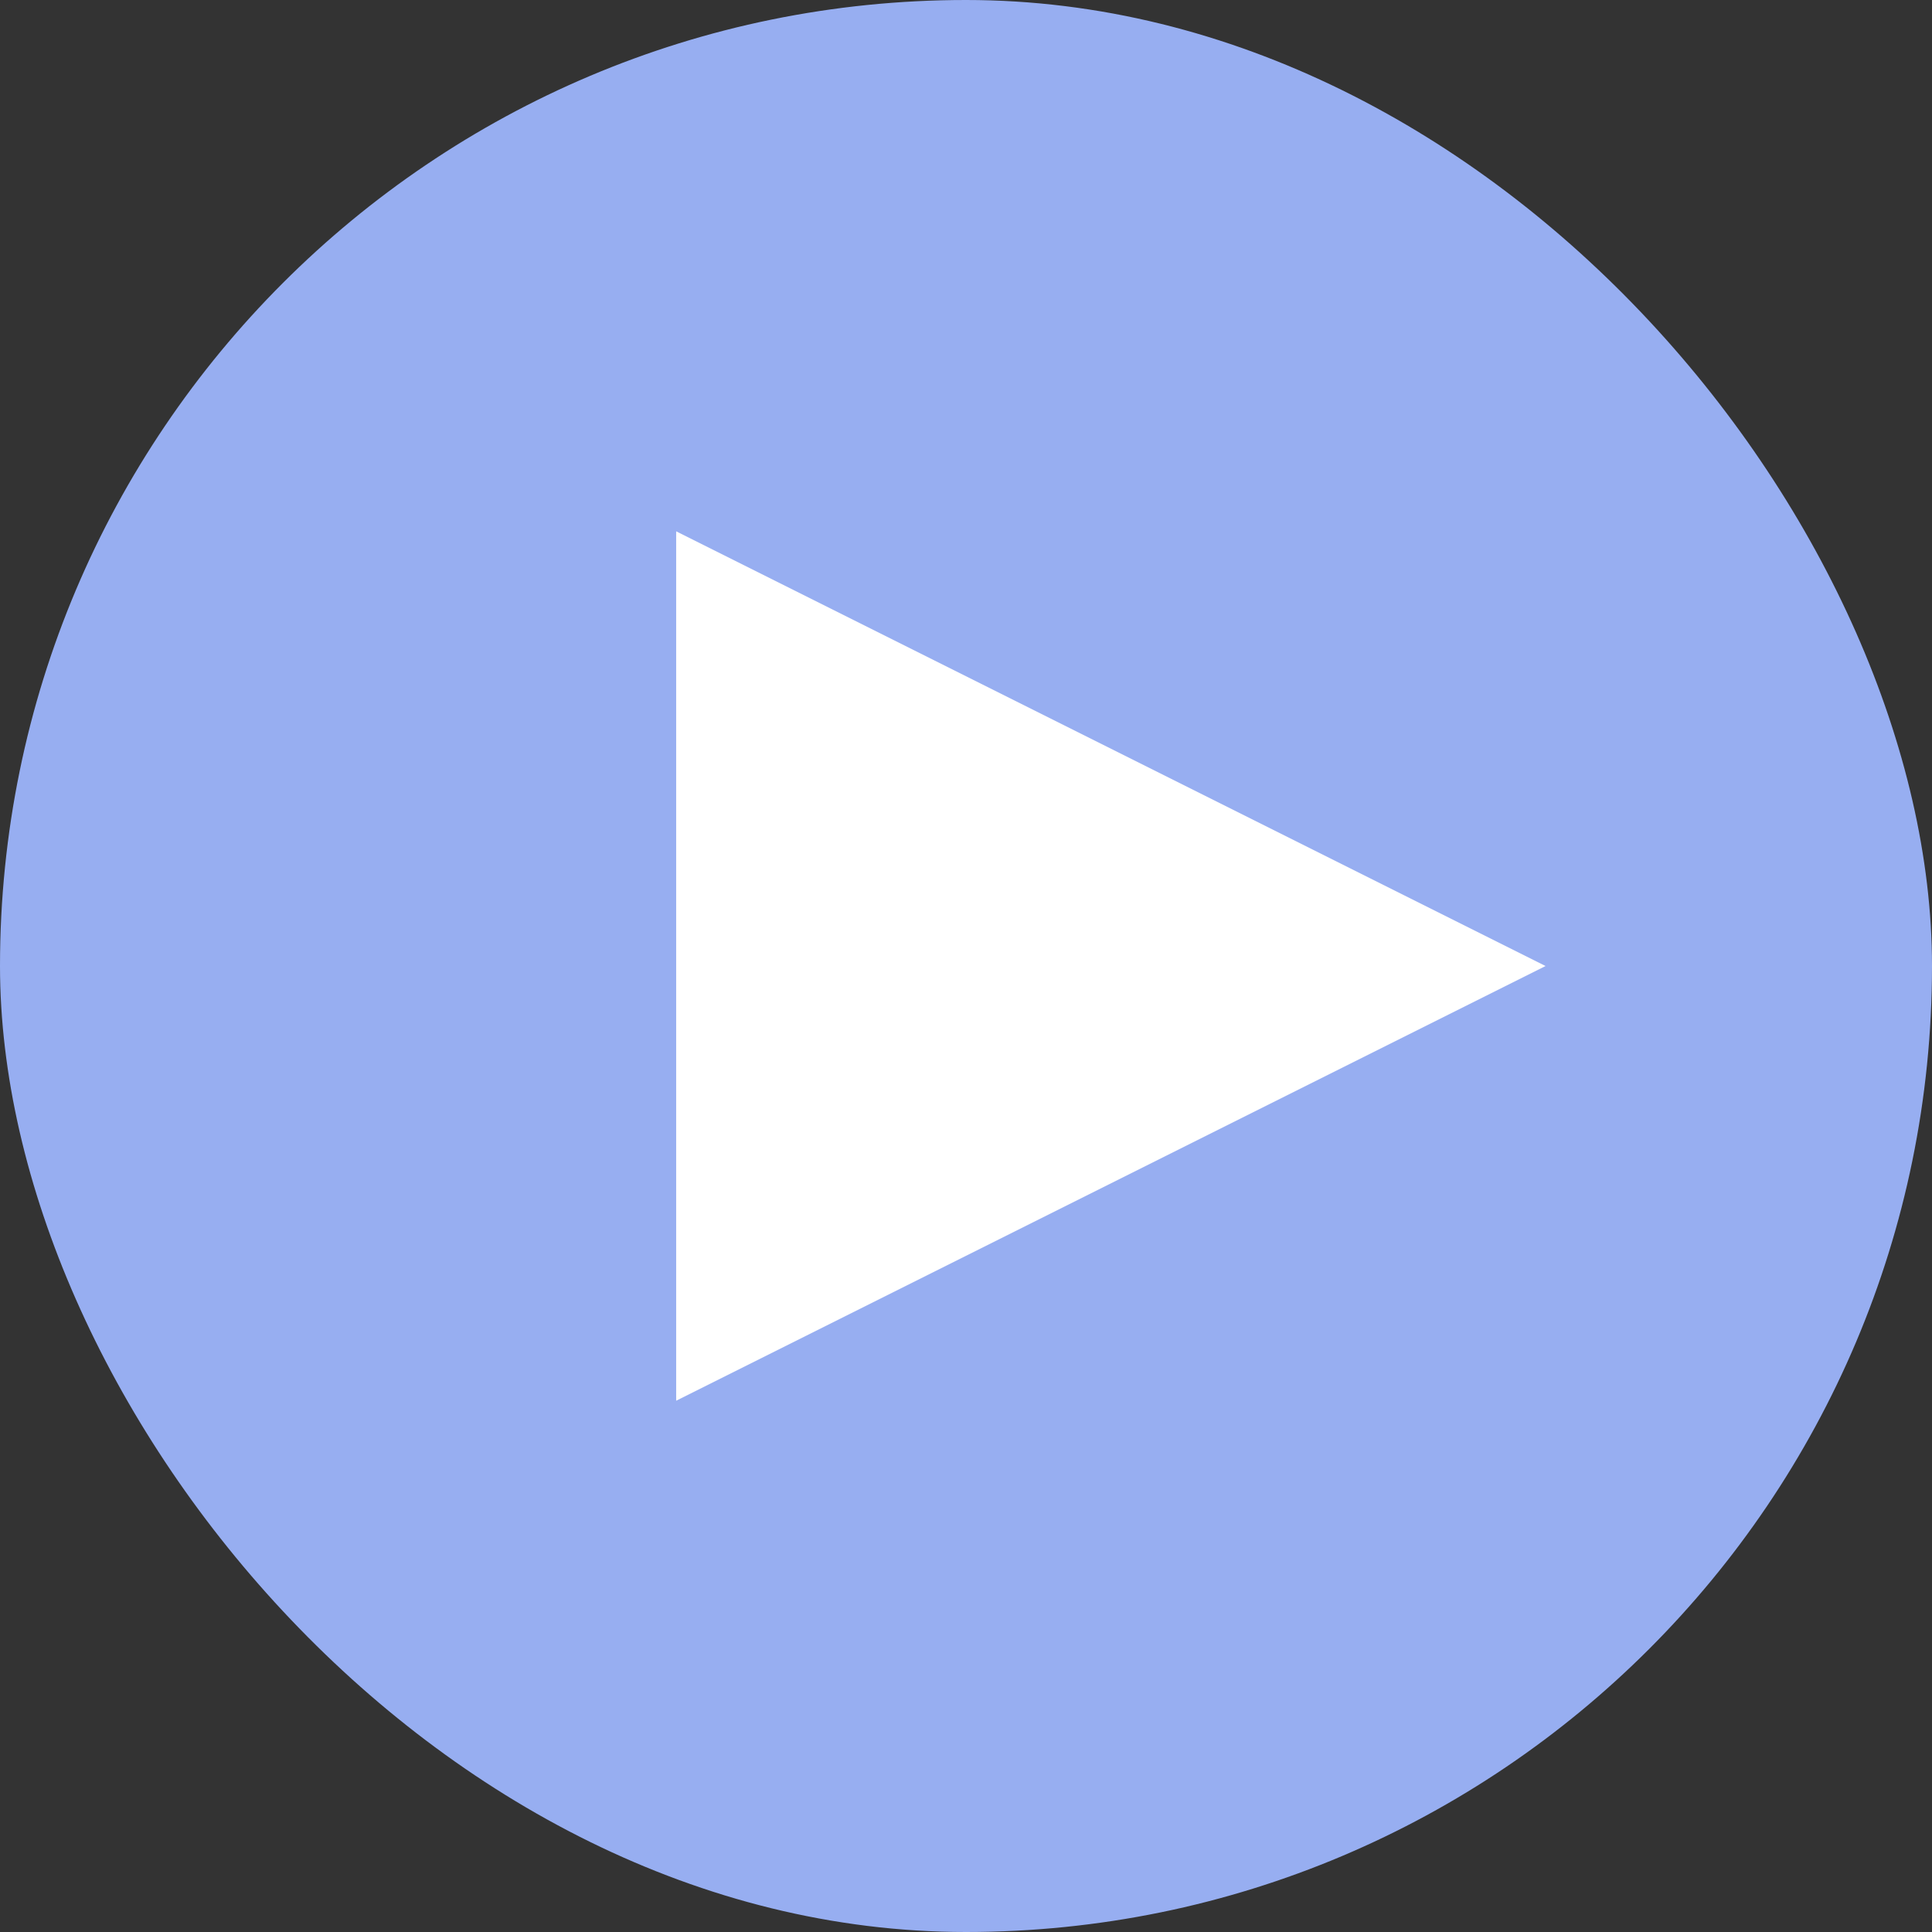
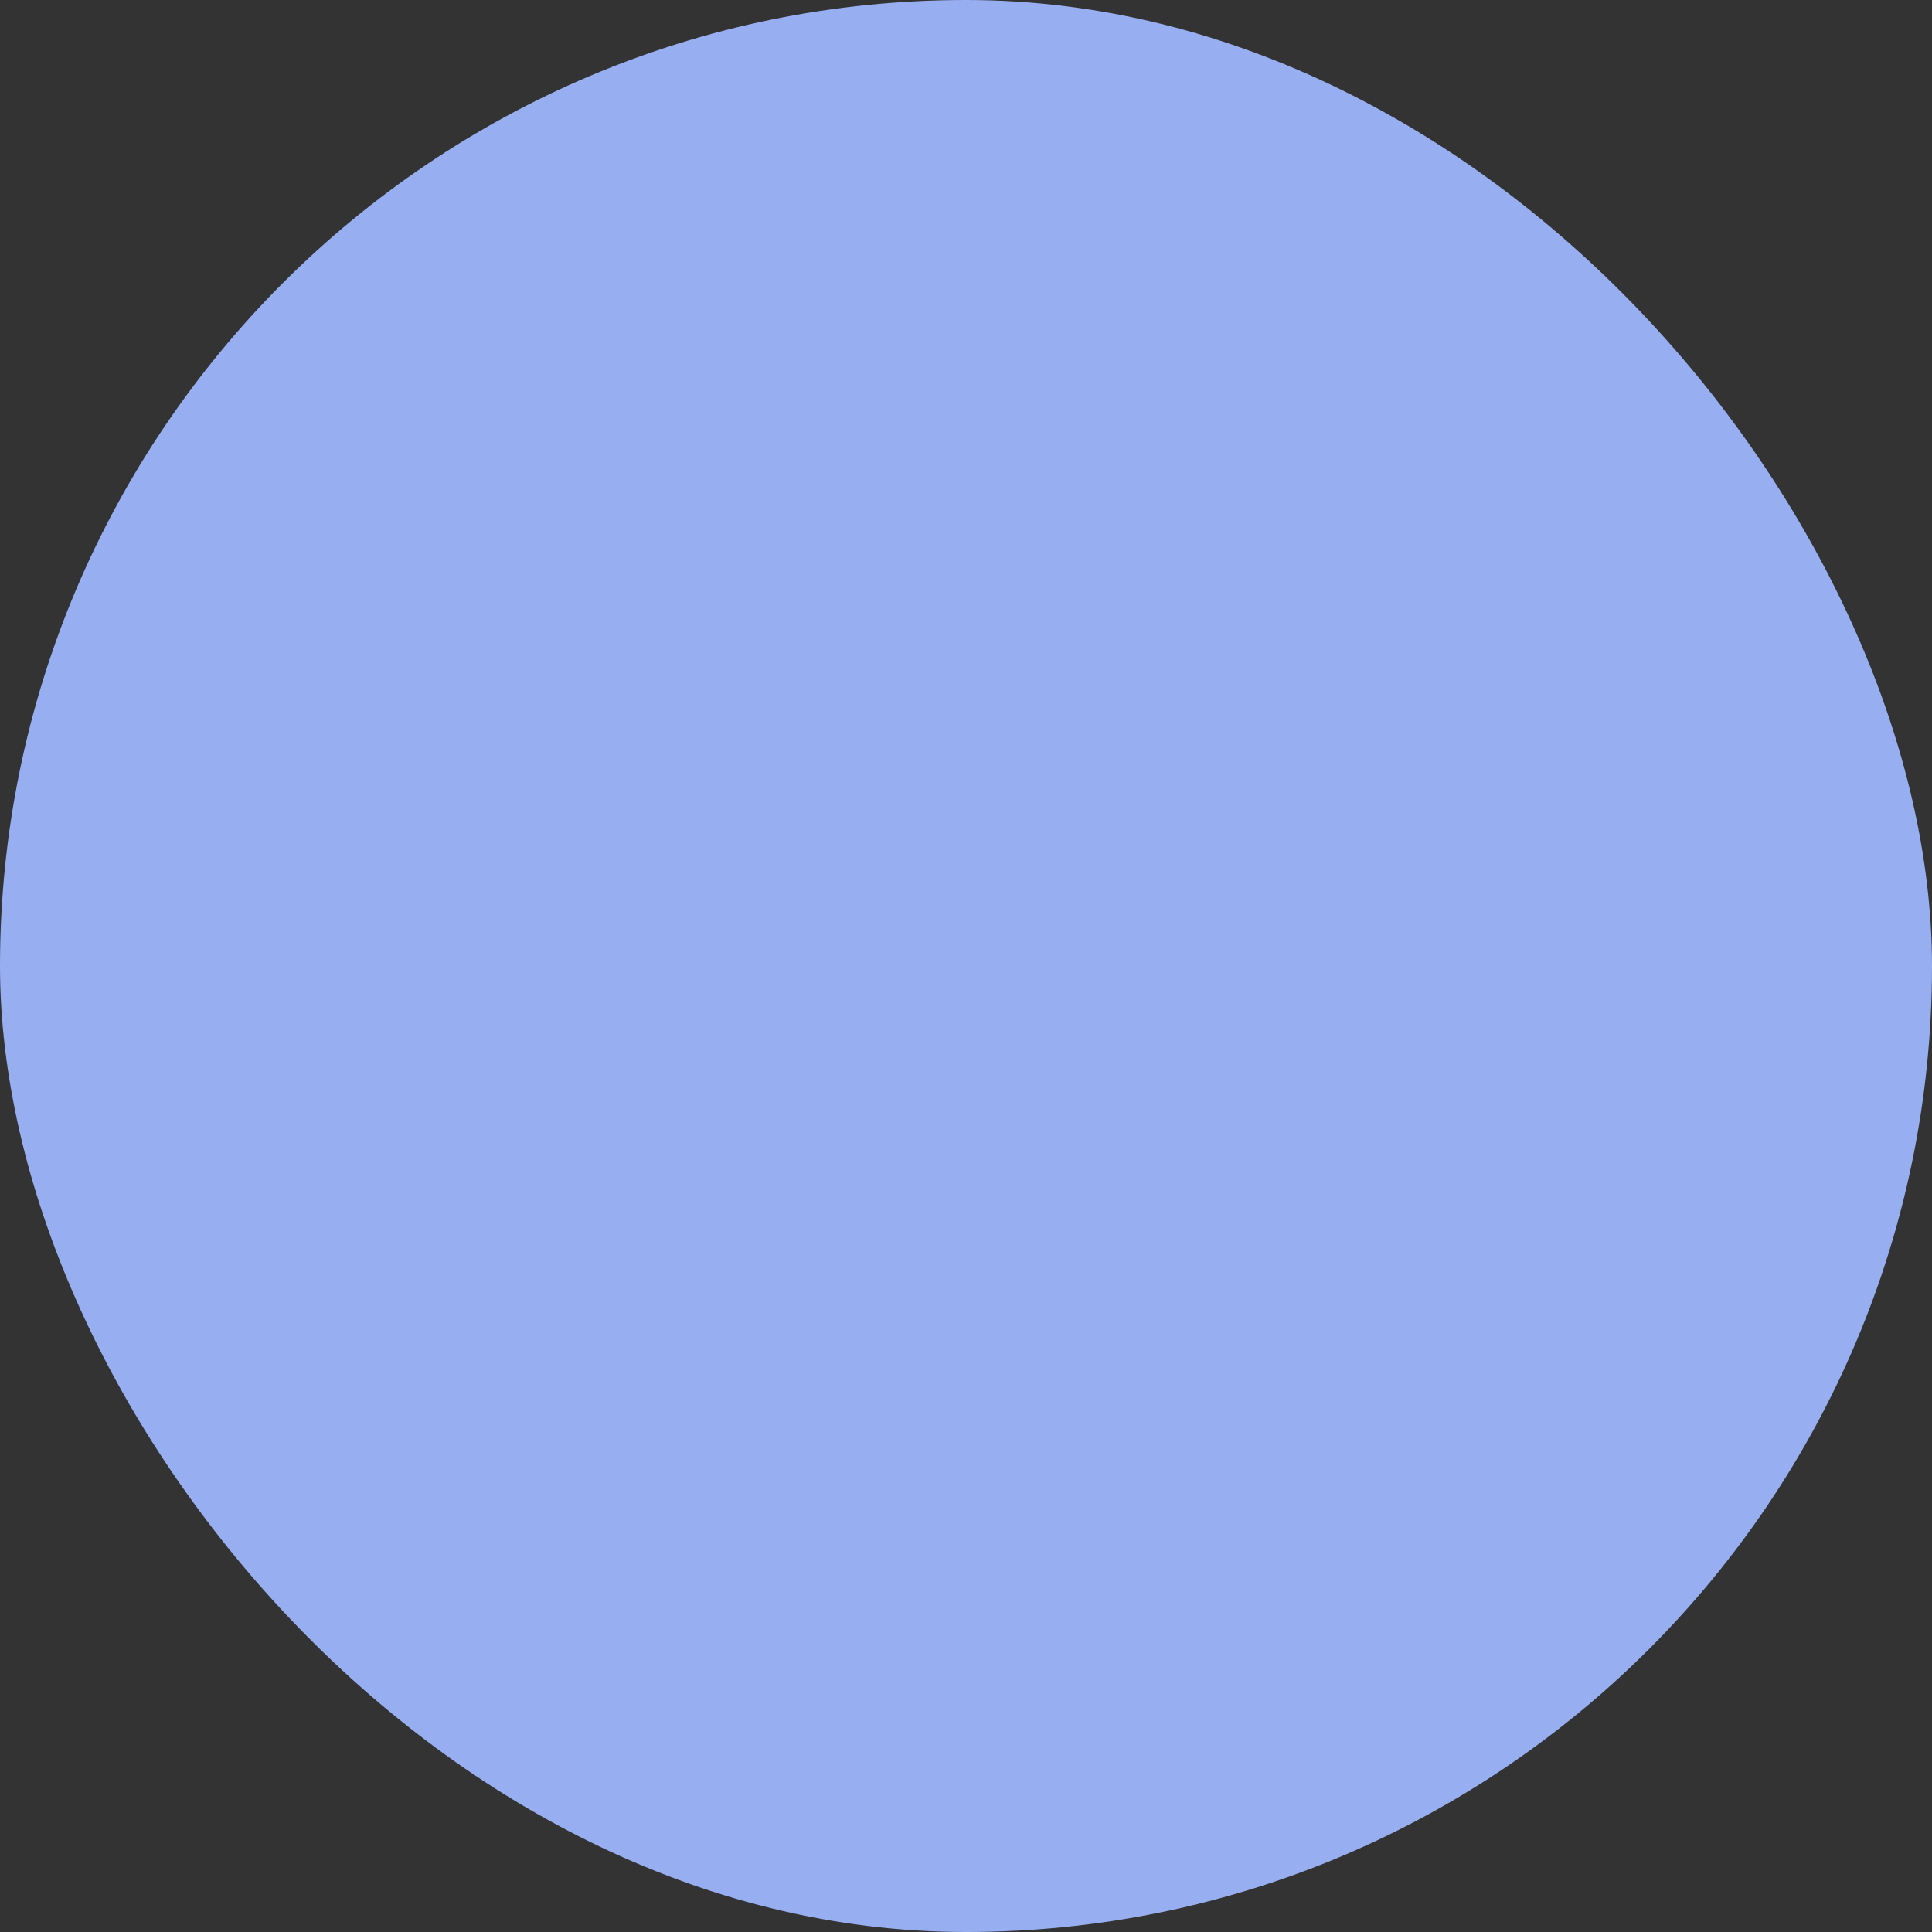
<svg xmlns="http://www.w3.org/2000/svg" width="72" height="72" viewBox="0 0 72 72" fill="none">
  <rect x="0" y="0" width="72" height="72" fill="#333333" stroke="none" />
  <rect width="72" height="72" rx="36" fill="#97AEF1" />
-   <path d="M25.199 19.801L57.599 36.001L25.199 52.201V19.801Z" fill="white" />
</svg>